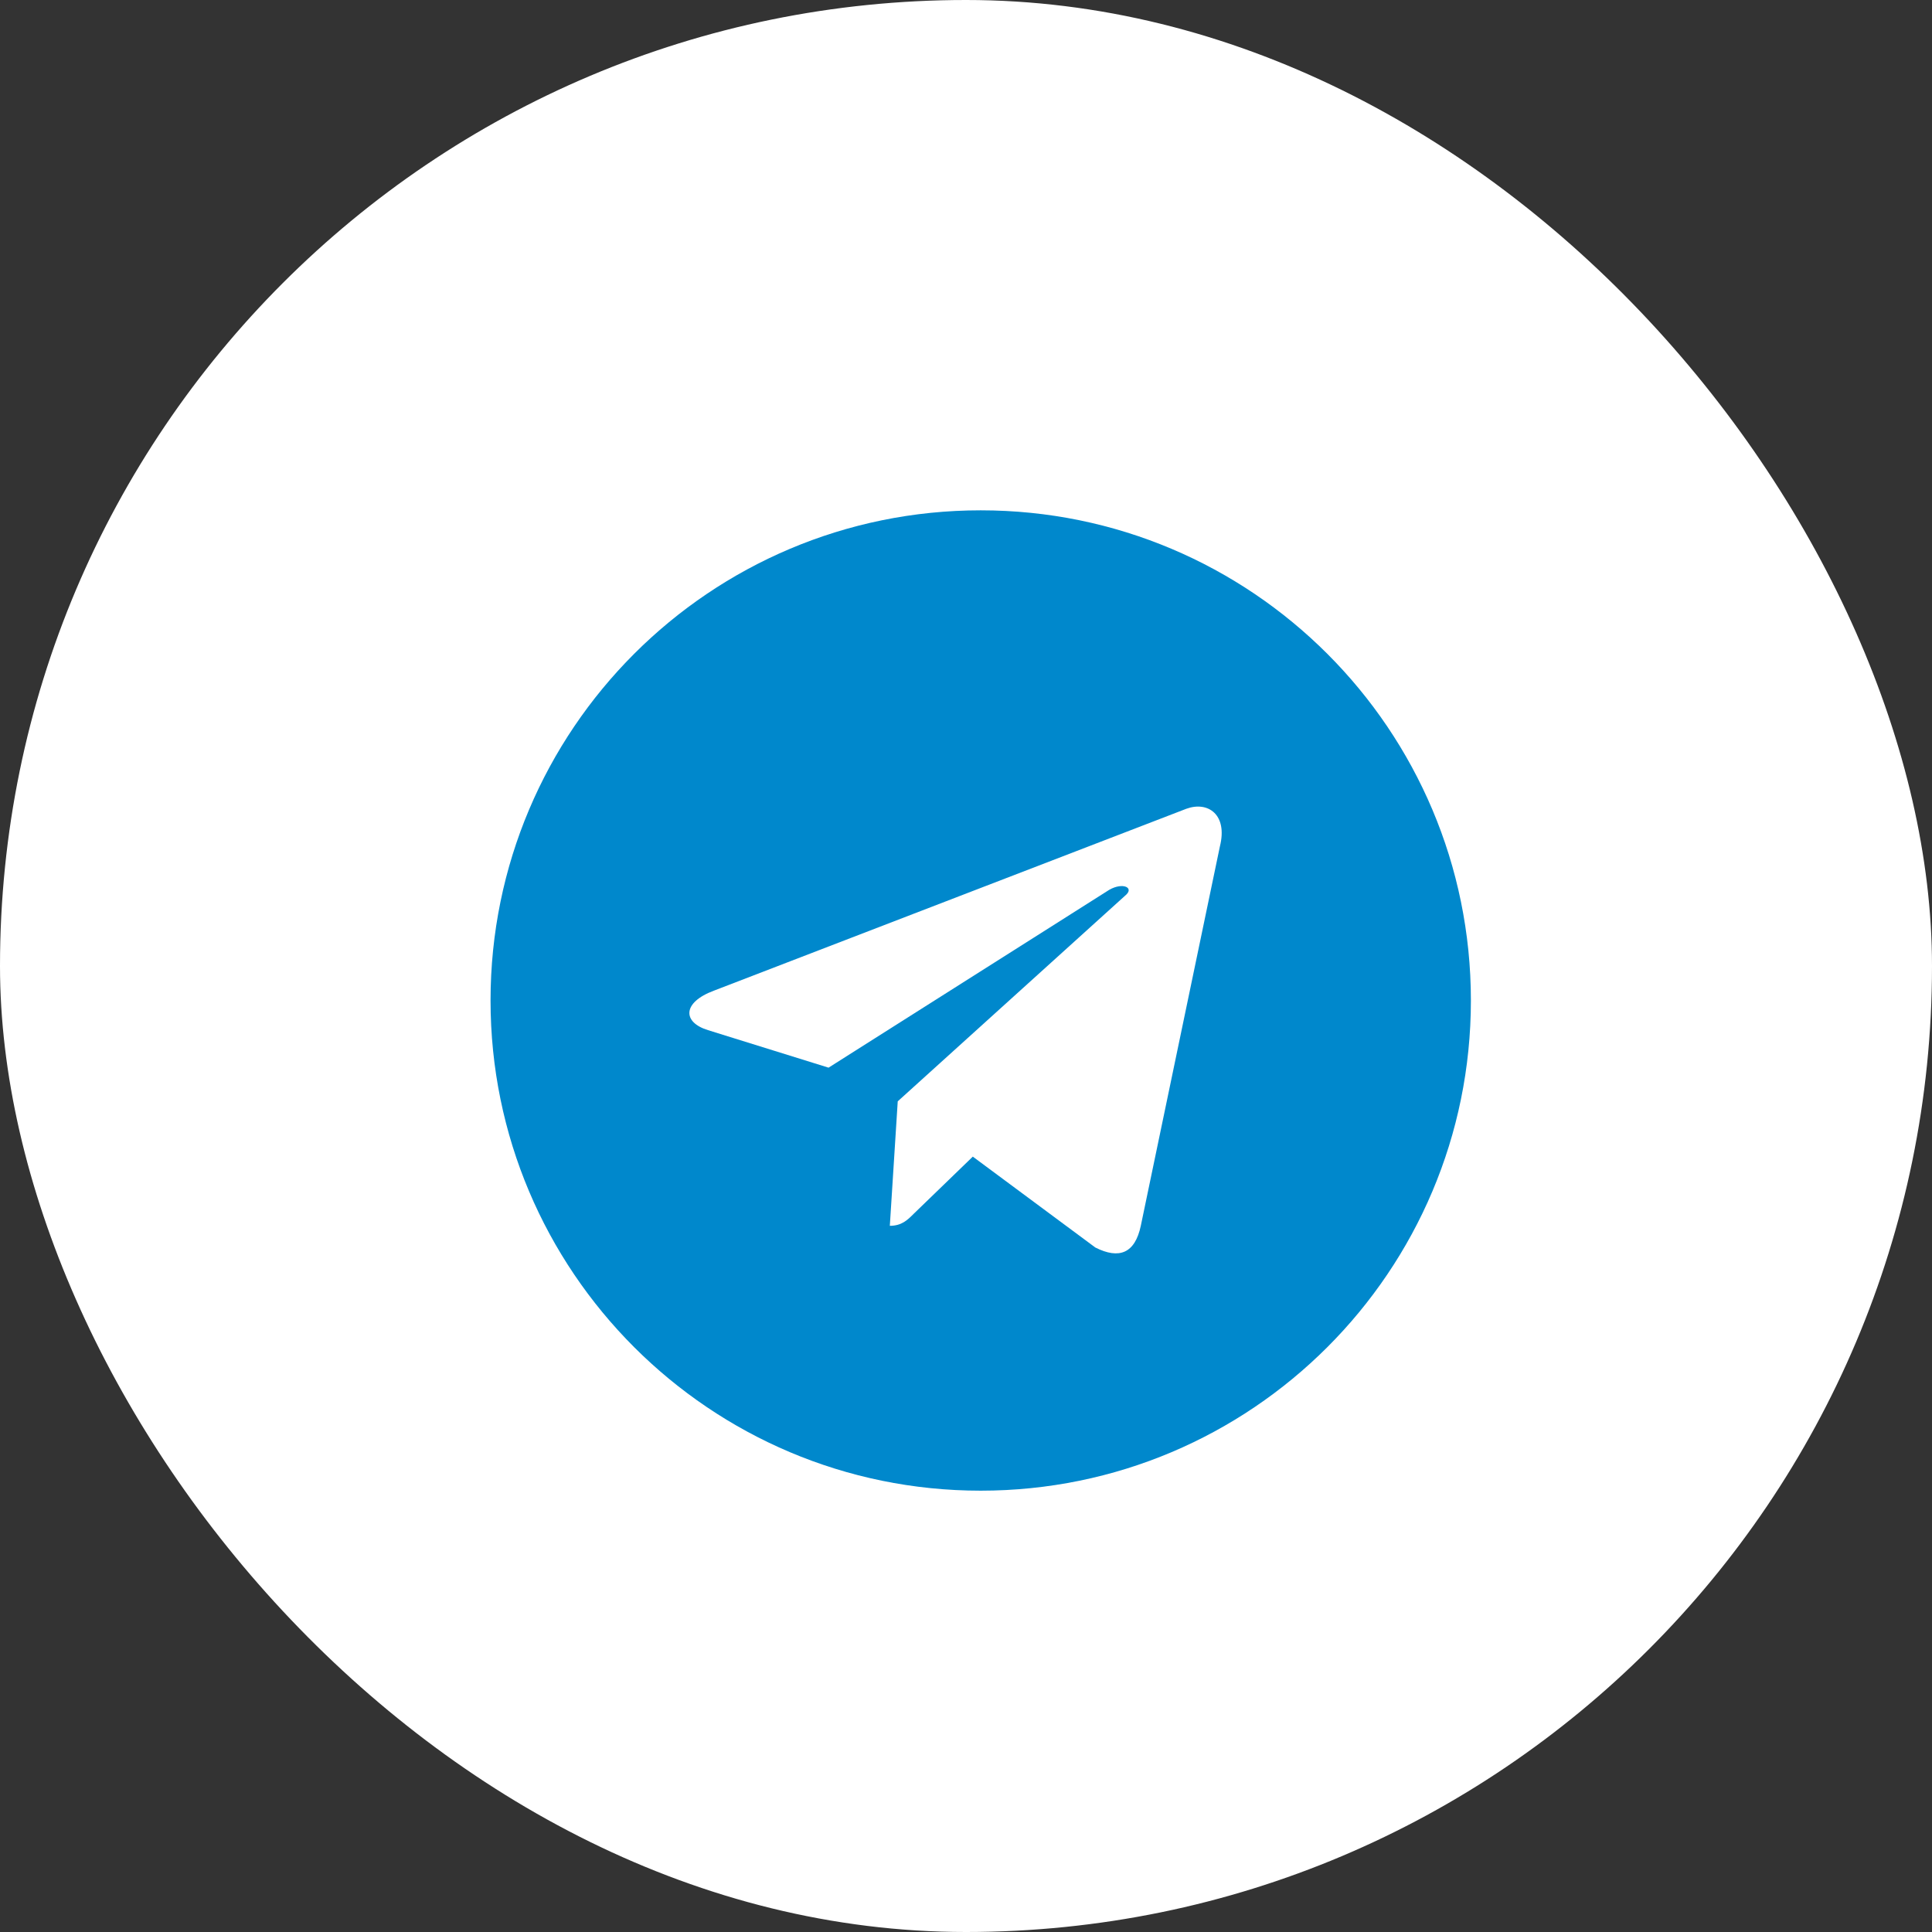
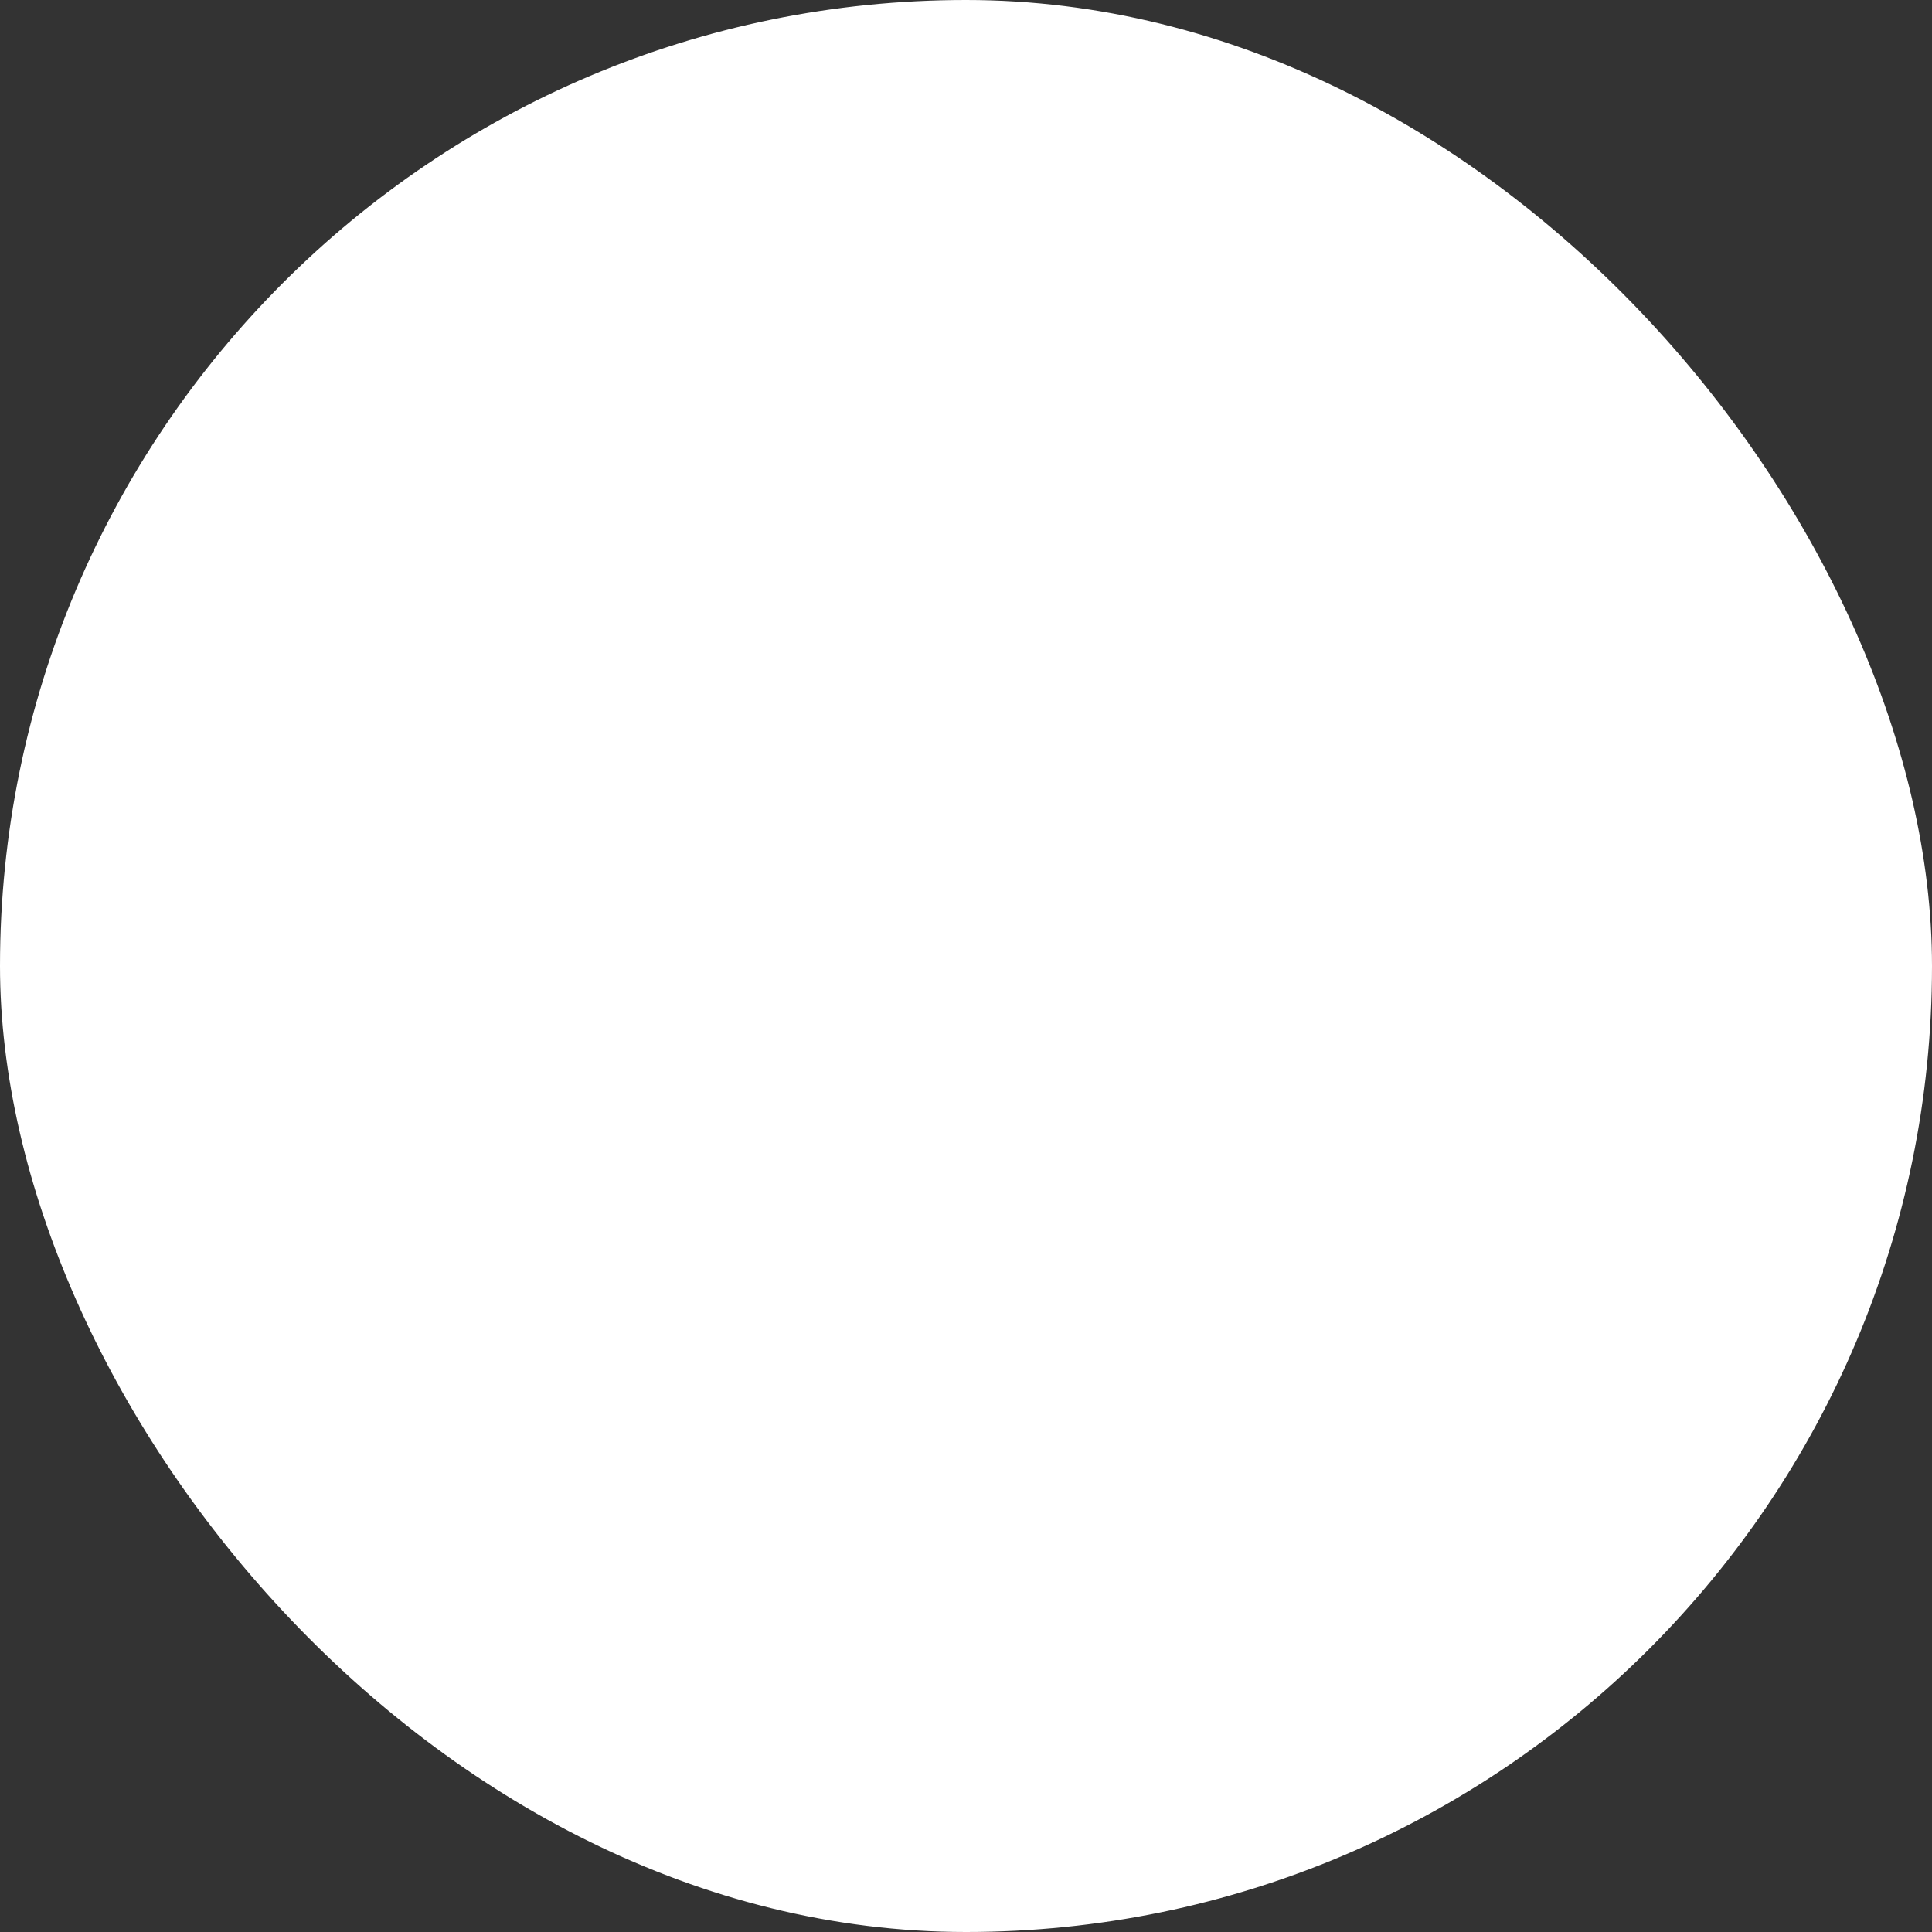
<svg xmlns="http://www.w3.org/2000/svg" width="21" height="21" viewBox="0 0 21 21" fill="none">
  <rect x="0" y="0" width="21" height="21" fill="#333333" stroke="none" />
  <rect width="21" height="21" rx="10.5" fill="white" />
-   <path d="M10.66 5.547C13.604 5.547 15.988 7.932 15.988 10.875C15.988 13.818 13.604 16.203 10.66 16.203C7.717 16.203 5.332 13.818 5.332 10.875C5.332 7.932 7.717 5.547 10.66 5.547ZM13.26 9.199C13.346 8.855 13.131 8.705 12.895 8.791L7.76 10.768C7.416 10.896 7.416 11.111 7.695 11.197L9.006 11.605L12.057 9.672C12.207 9.586 12.336 9.65 12.229 9.736L9.758 11.971L9.672 13.324C9.801 13.324 9.865 13.26 9.93 13.195L10.574 12.572L11.906 13.56C12.164 13.69 12.336 13.625 12.4 13.324L13.26 9.199Z" fill="#0088CC" />
</svg>